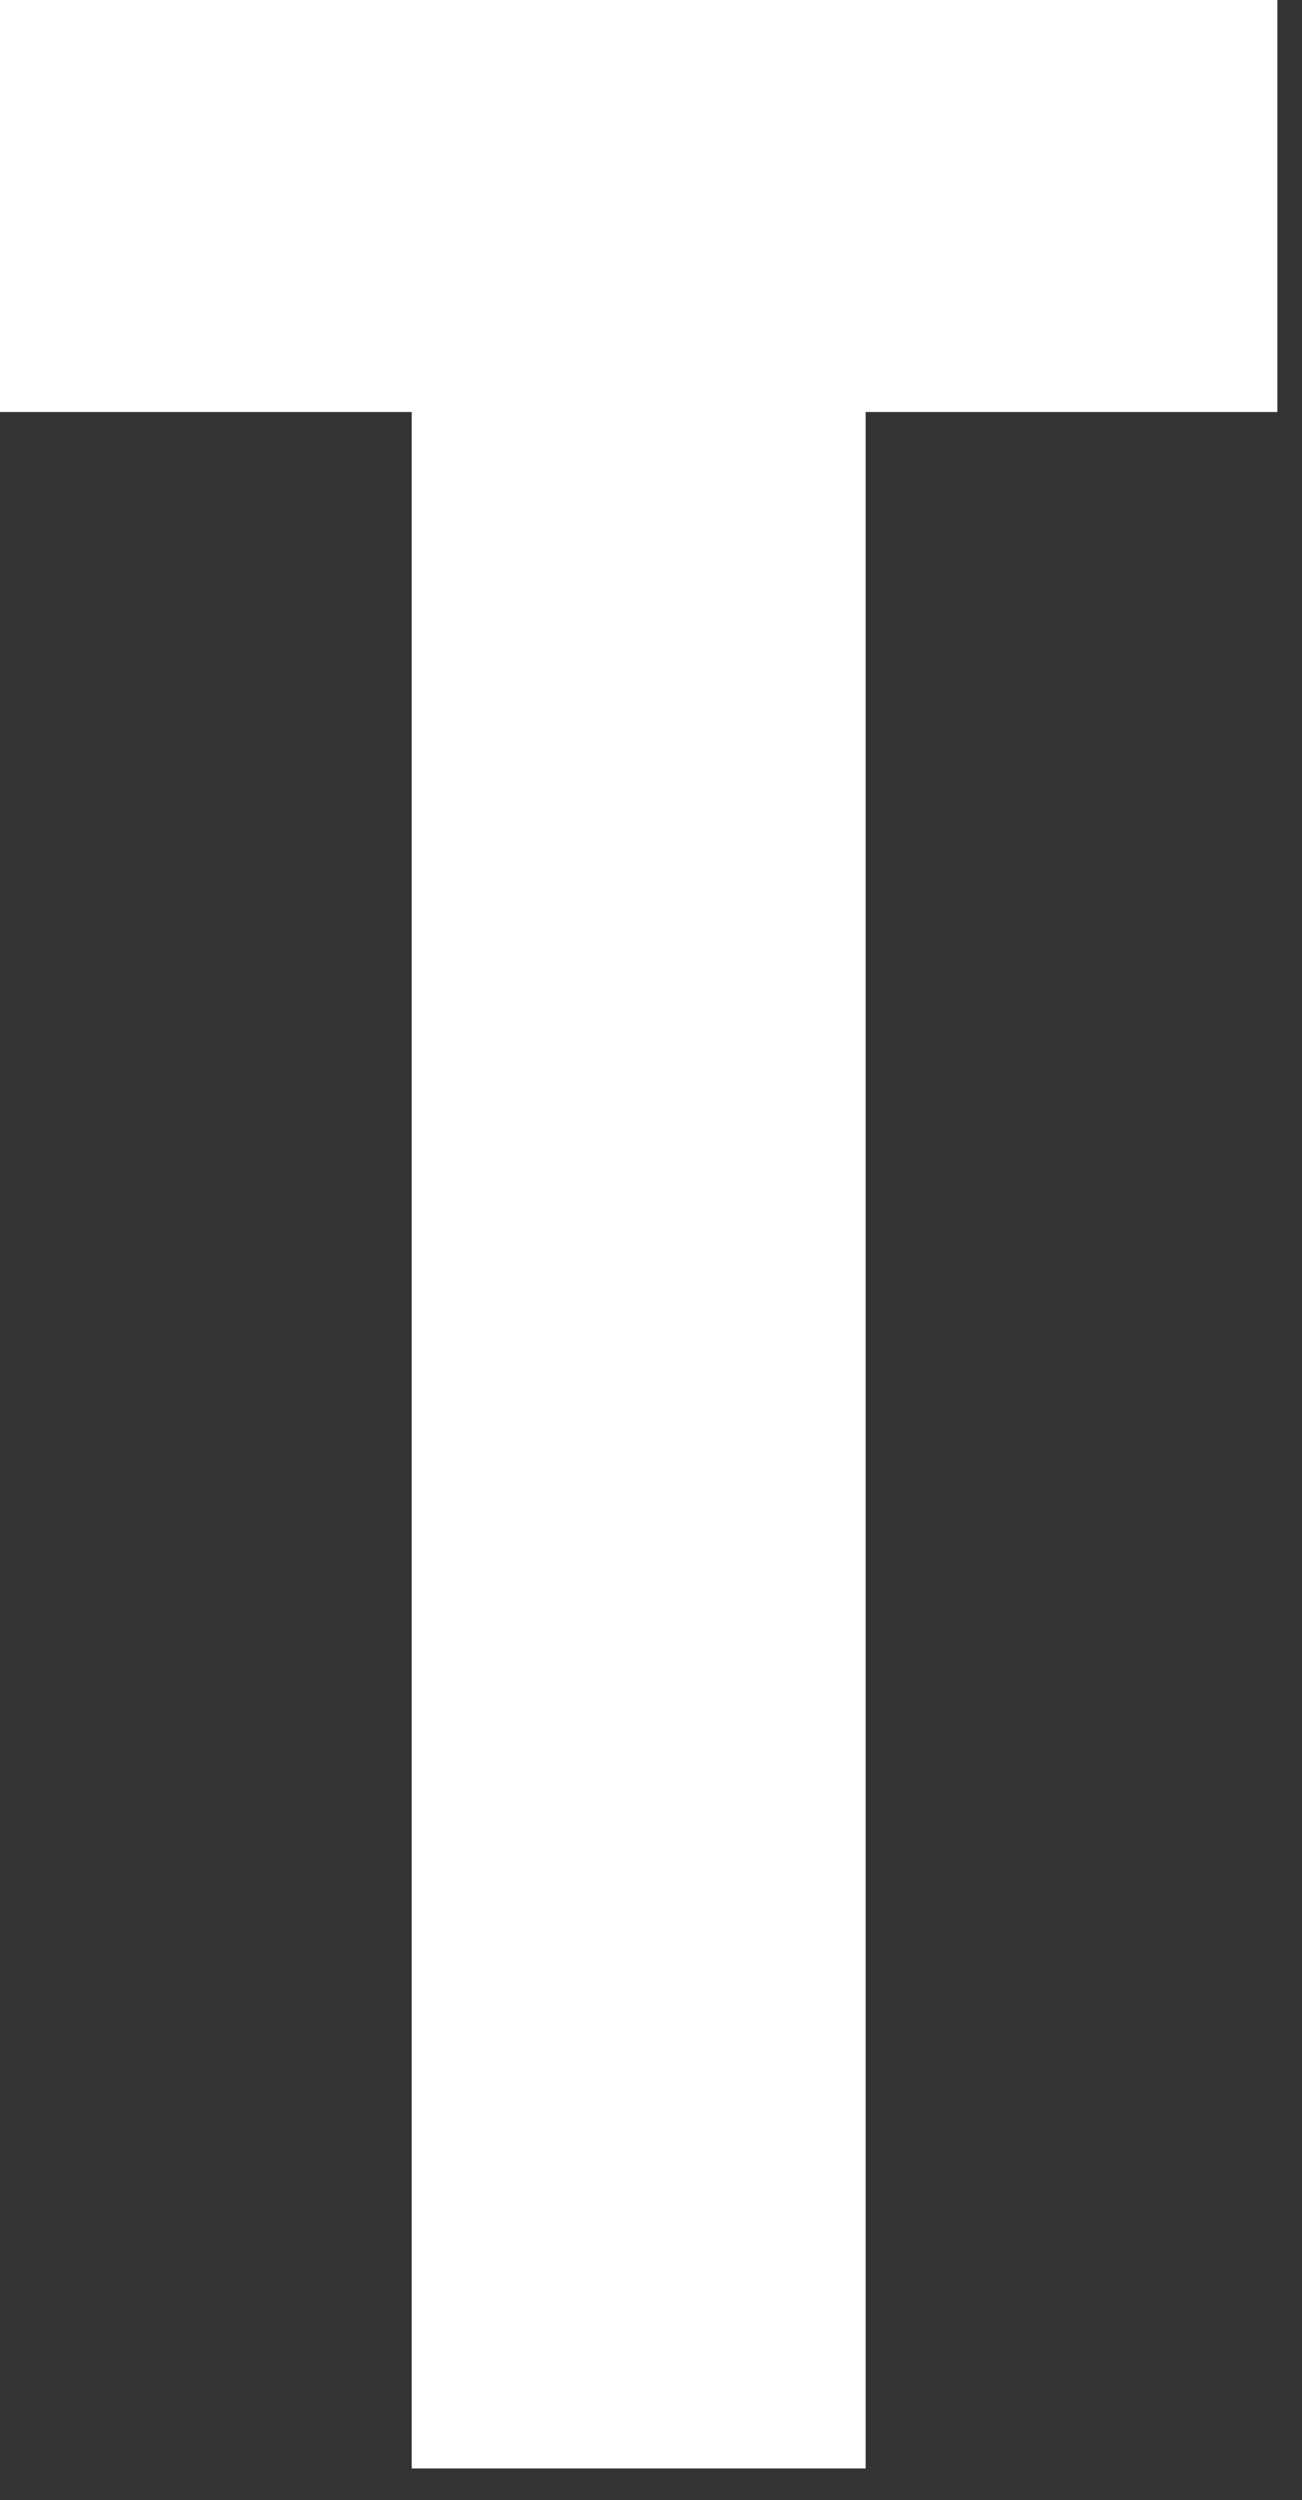
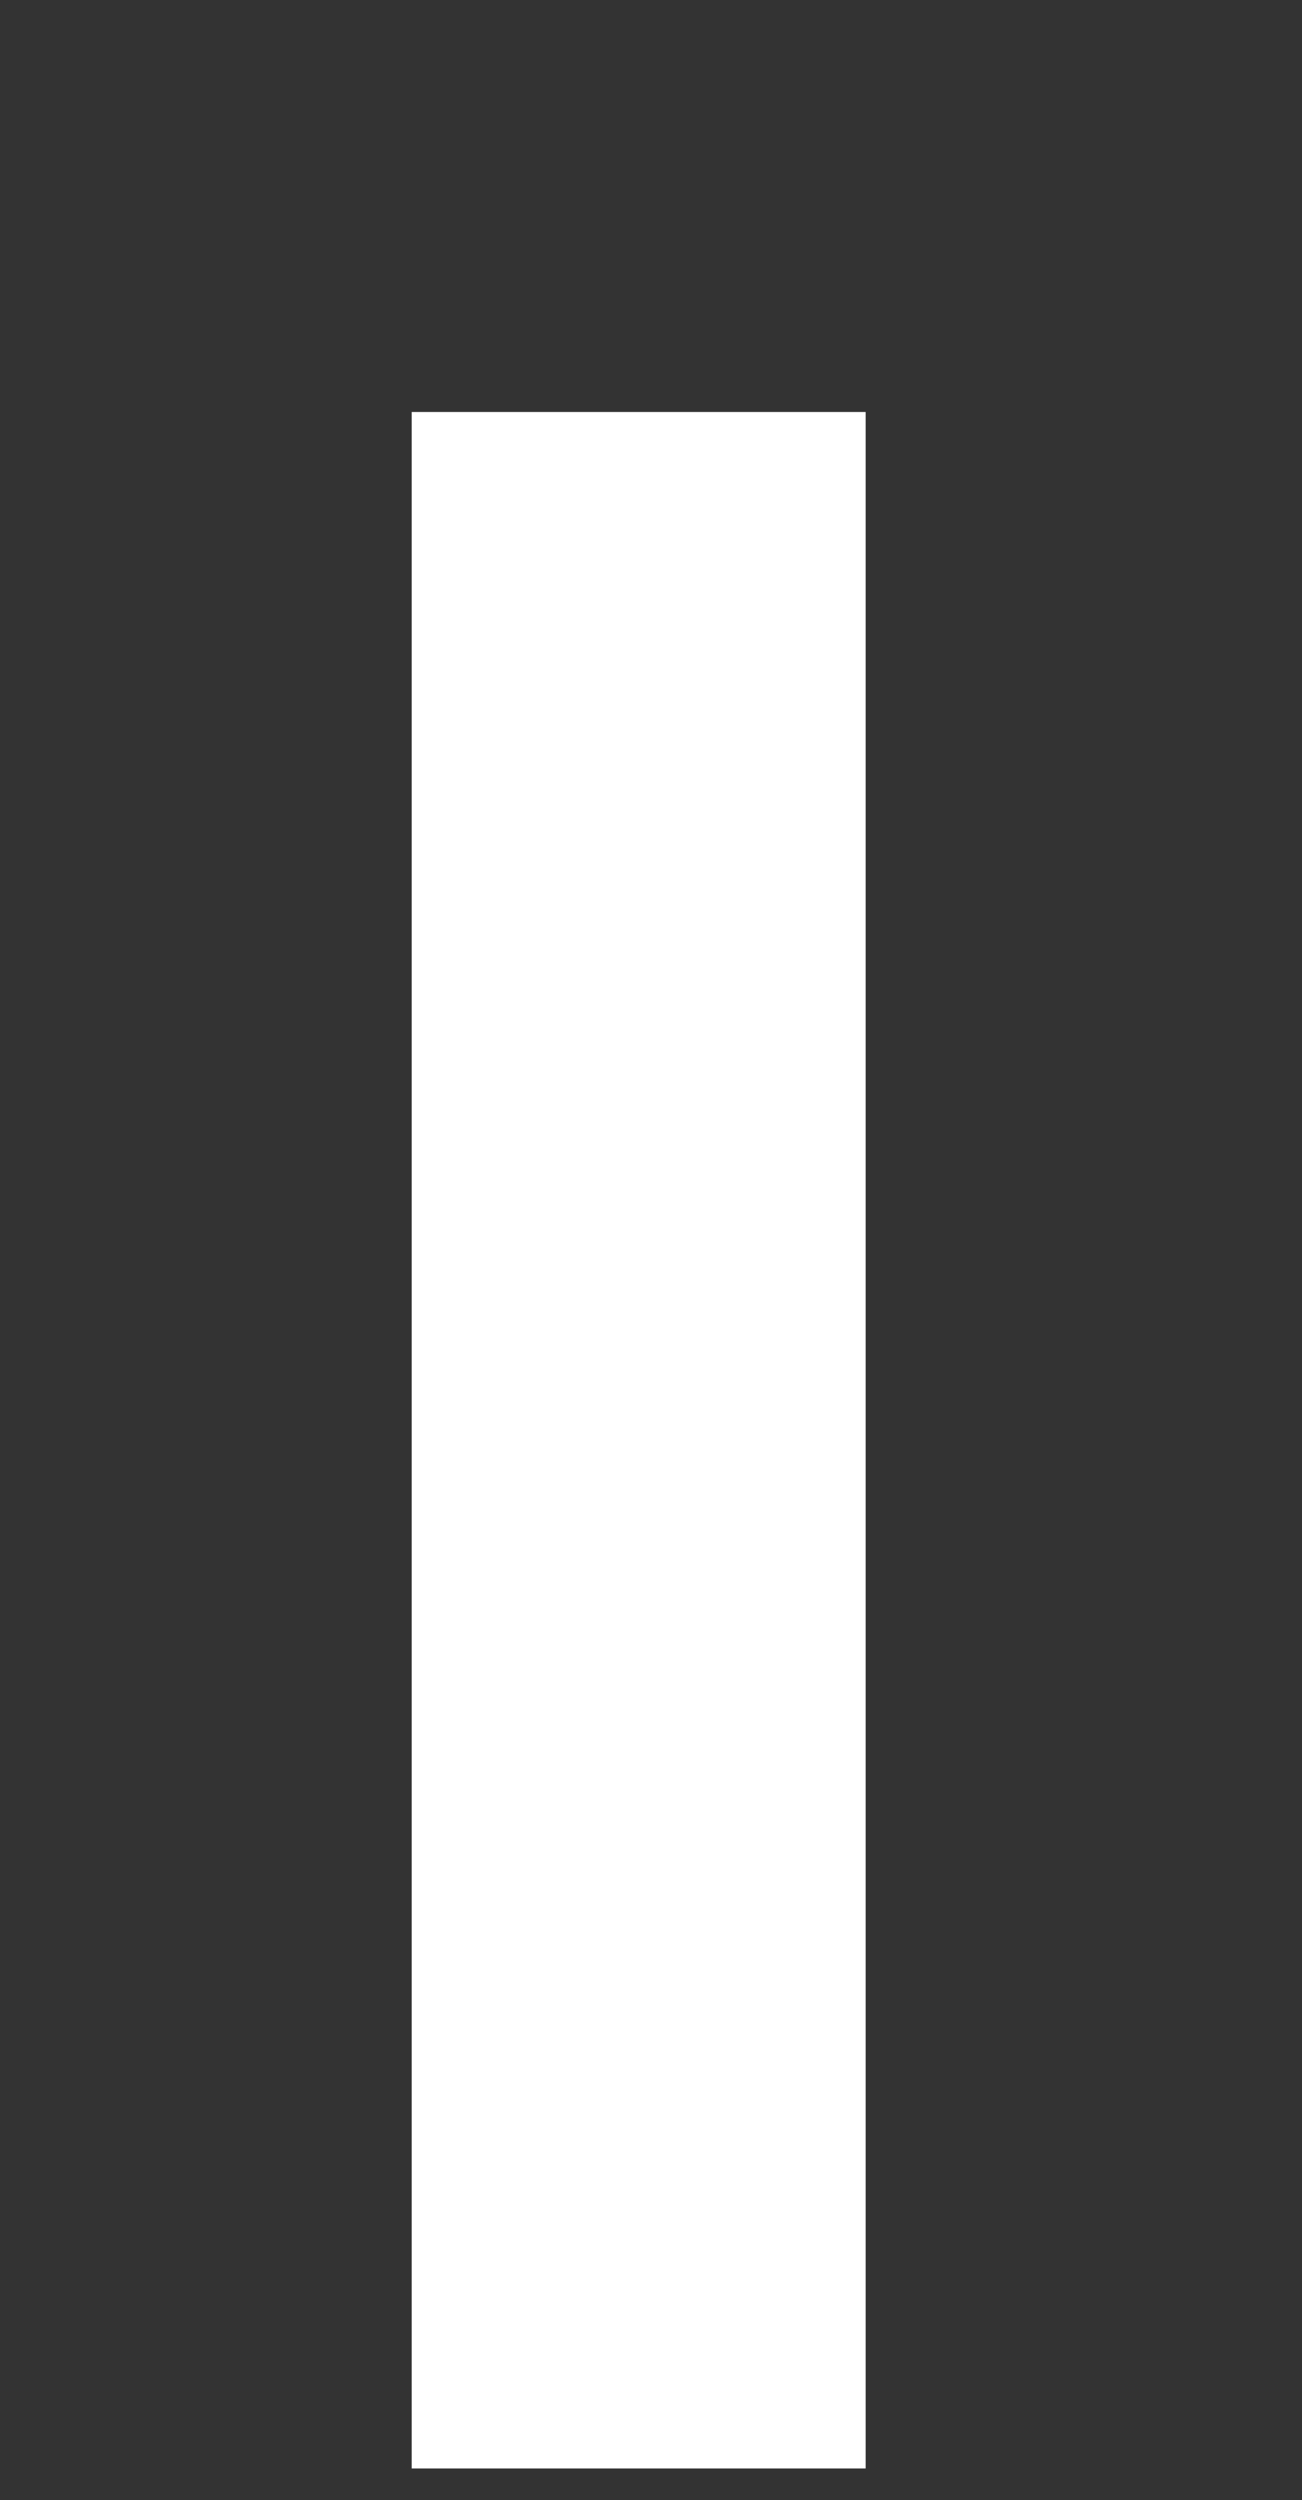
<svg xmlns="http://www.w3.org/2000/svg" width="37" height="71" viewBox="0 0 37 71" fill="none">
  <rect x="0" y="0" width="37" height="71" fill="#333333" stroke="none" />
-   <path d="M0 0V11.7H11.7V70.1H24.6V11.7H36.3V0H0Z" fill="white" />
+   <path d="M0 0V11.7H11.7V70.1H24.6V11.7H36.3H0Z" fill="white" />
</svg>